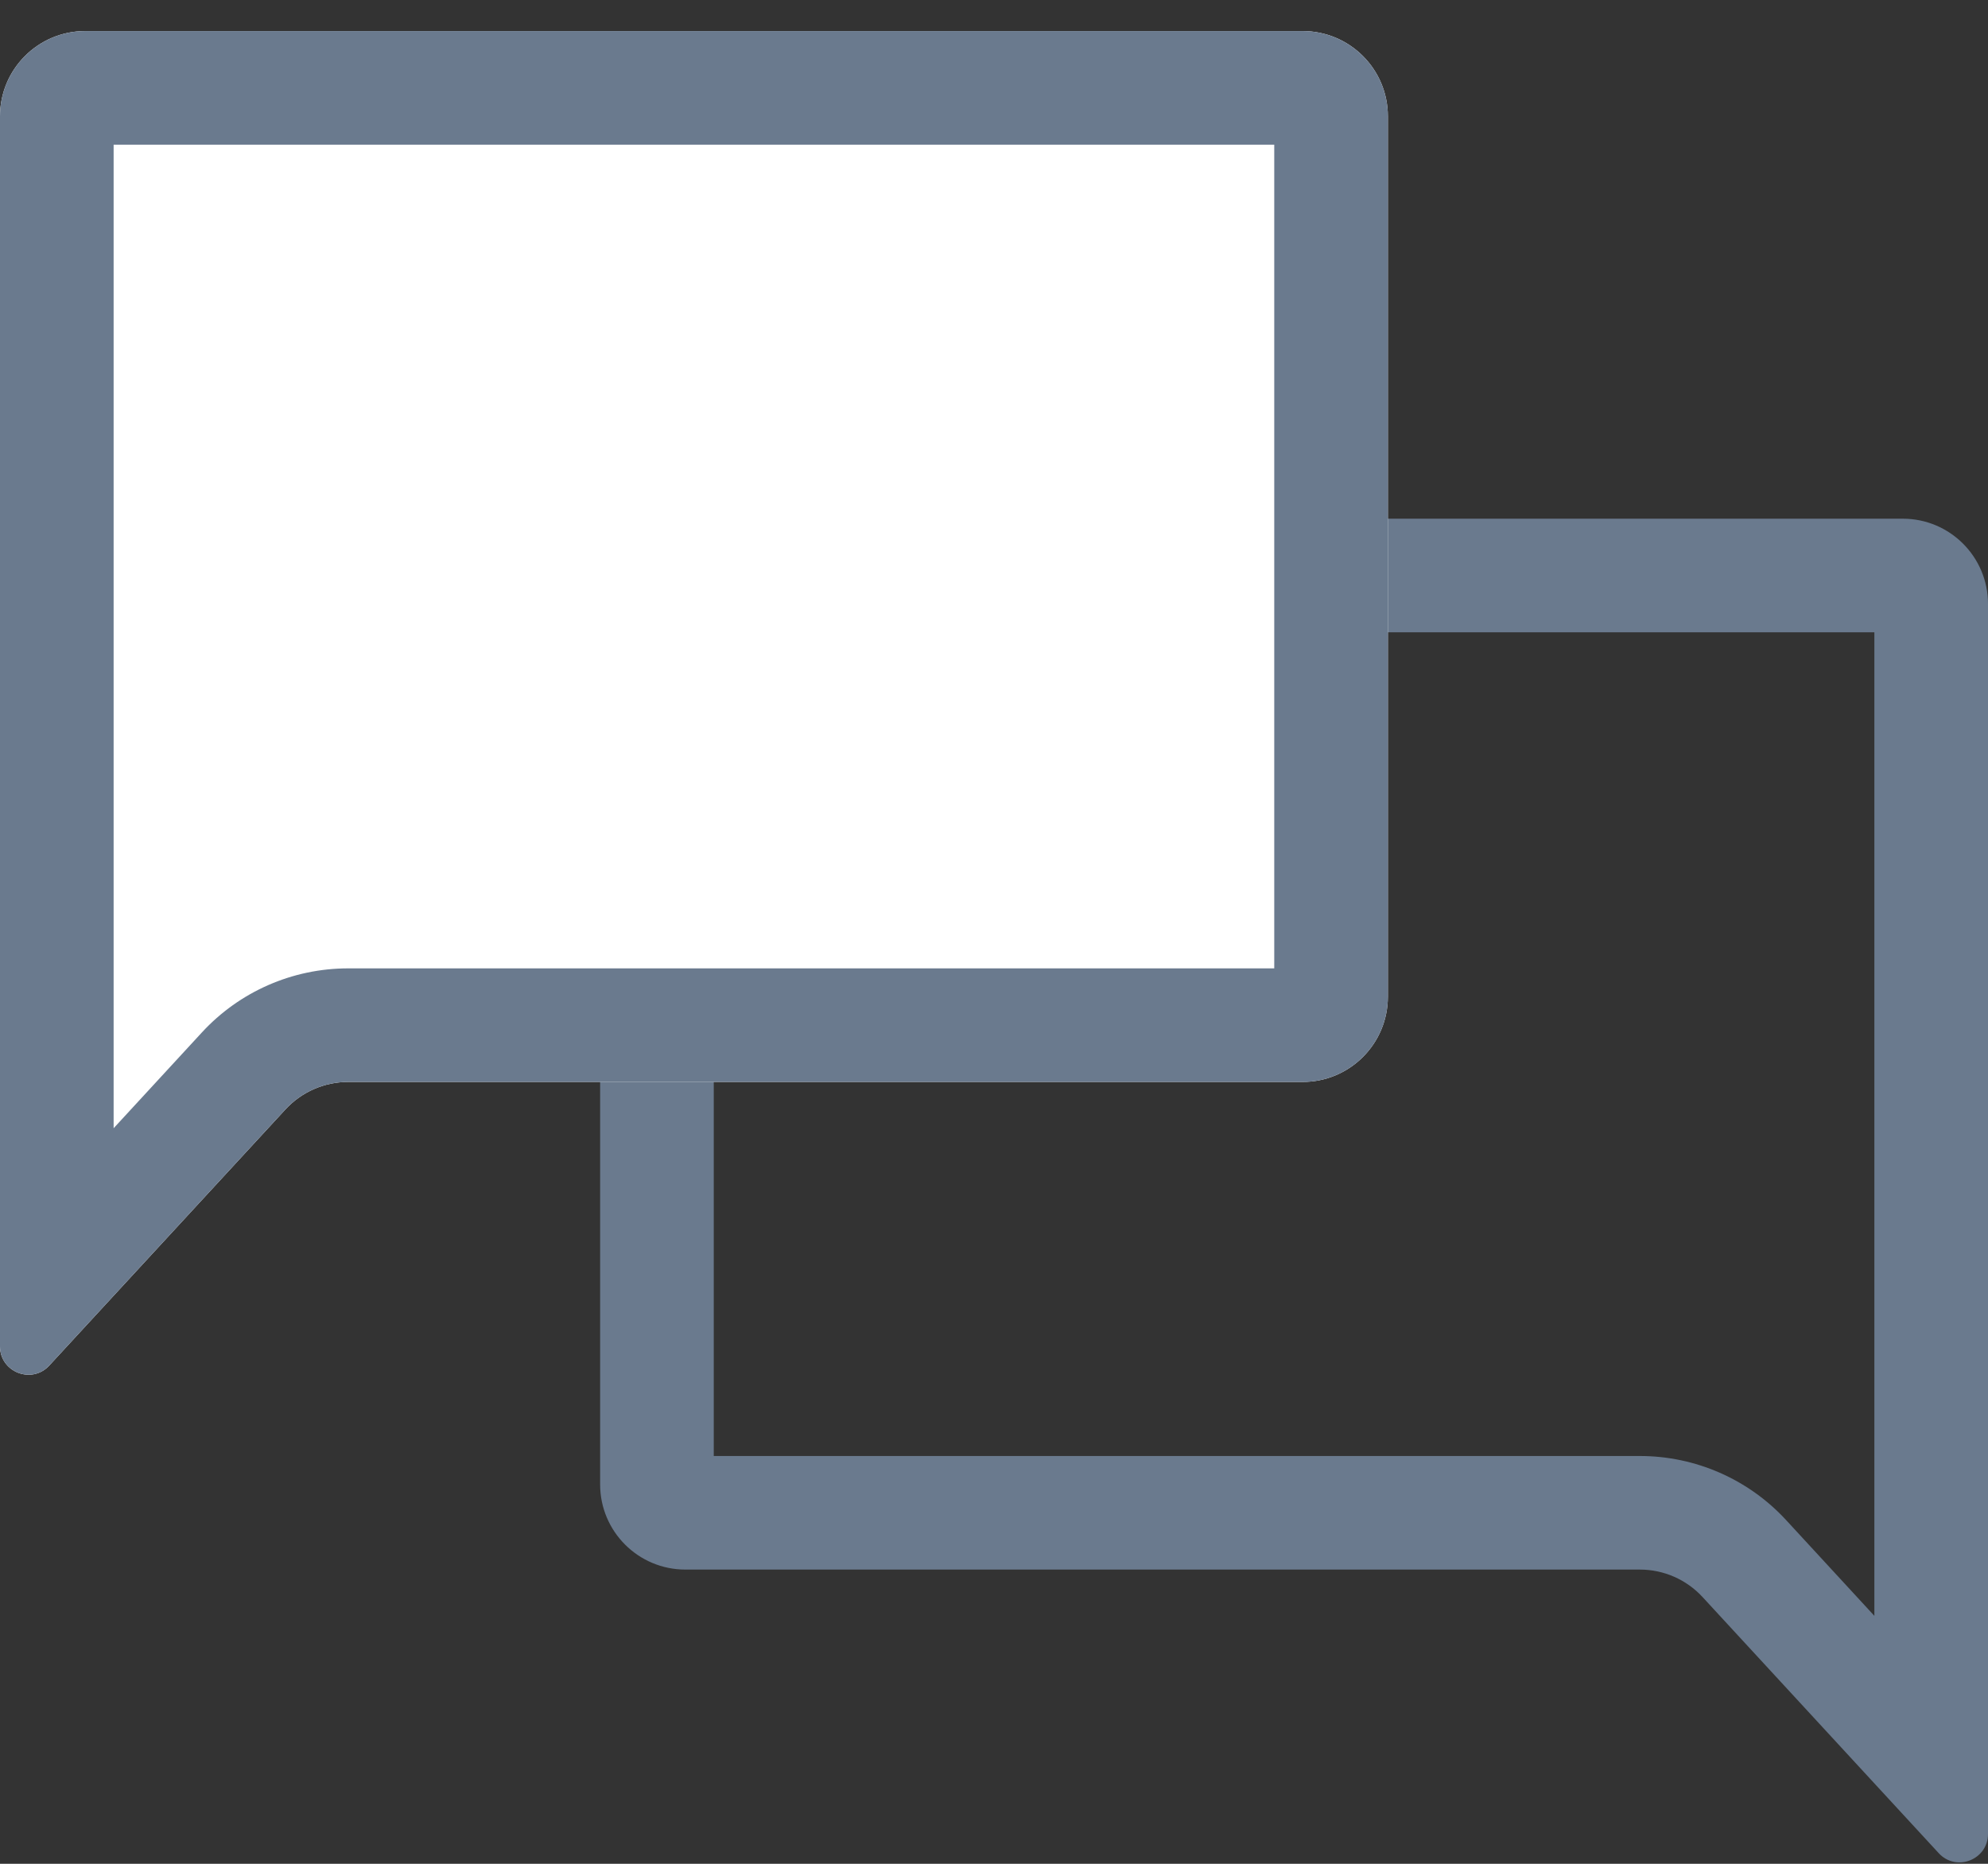
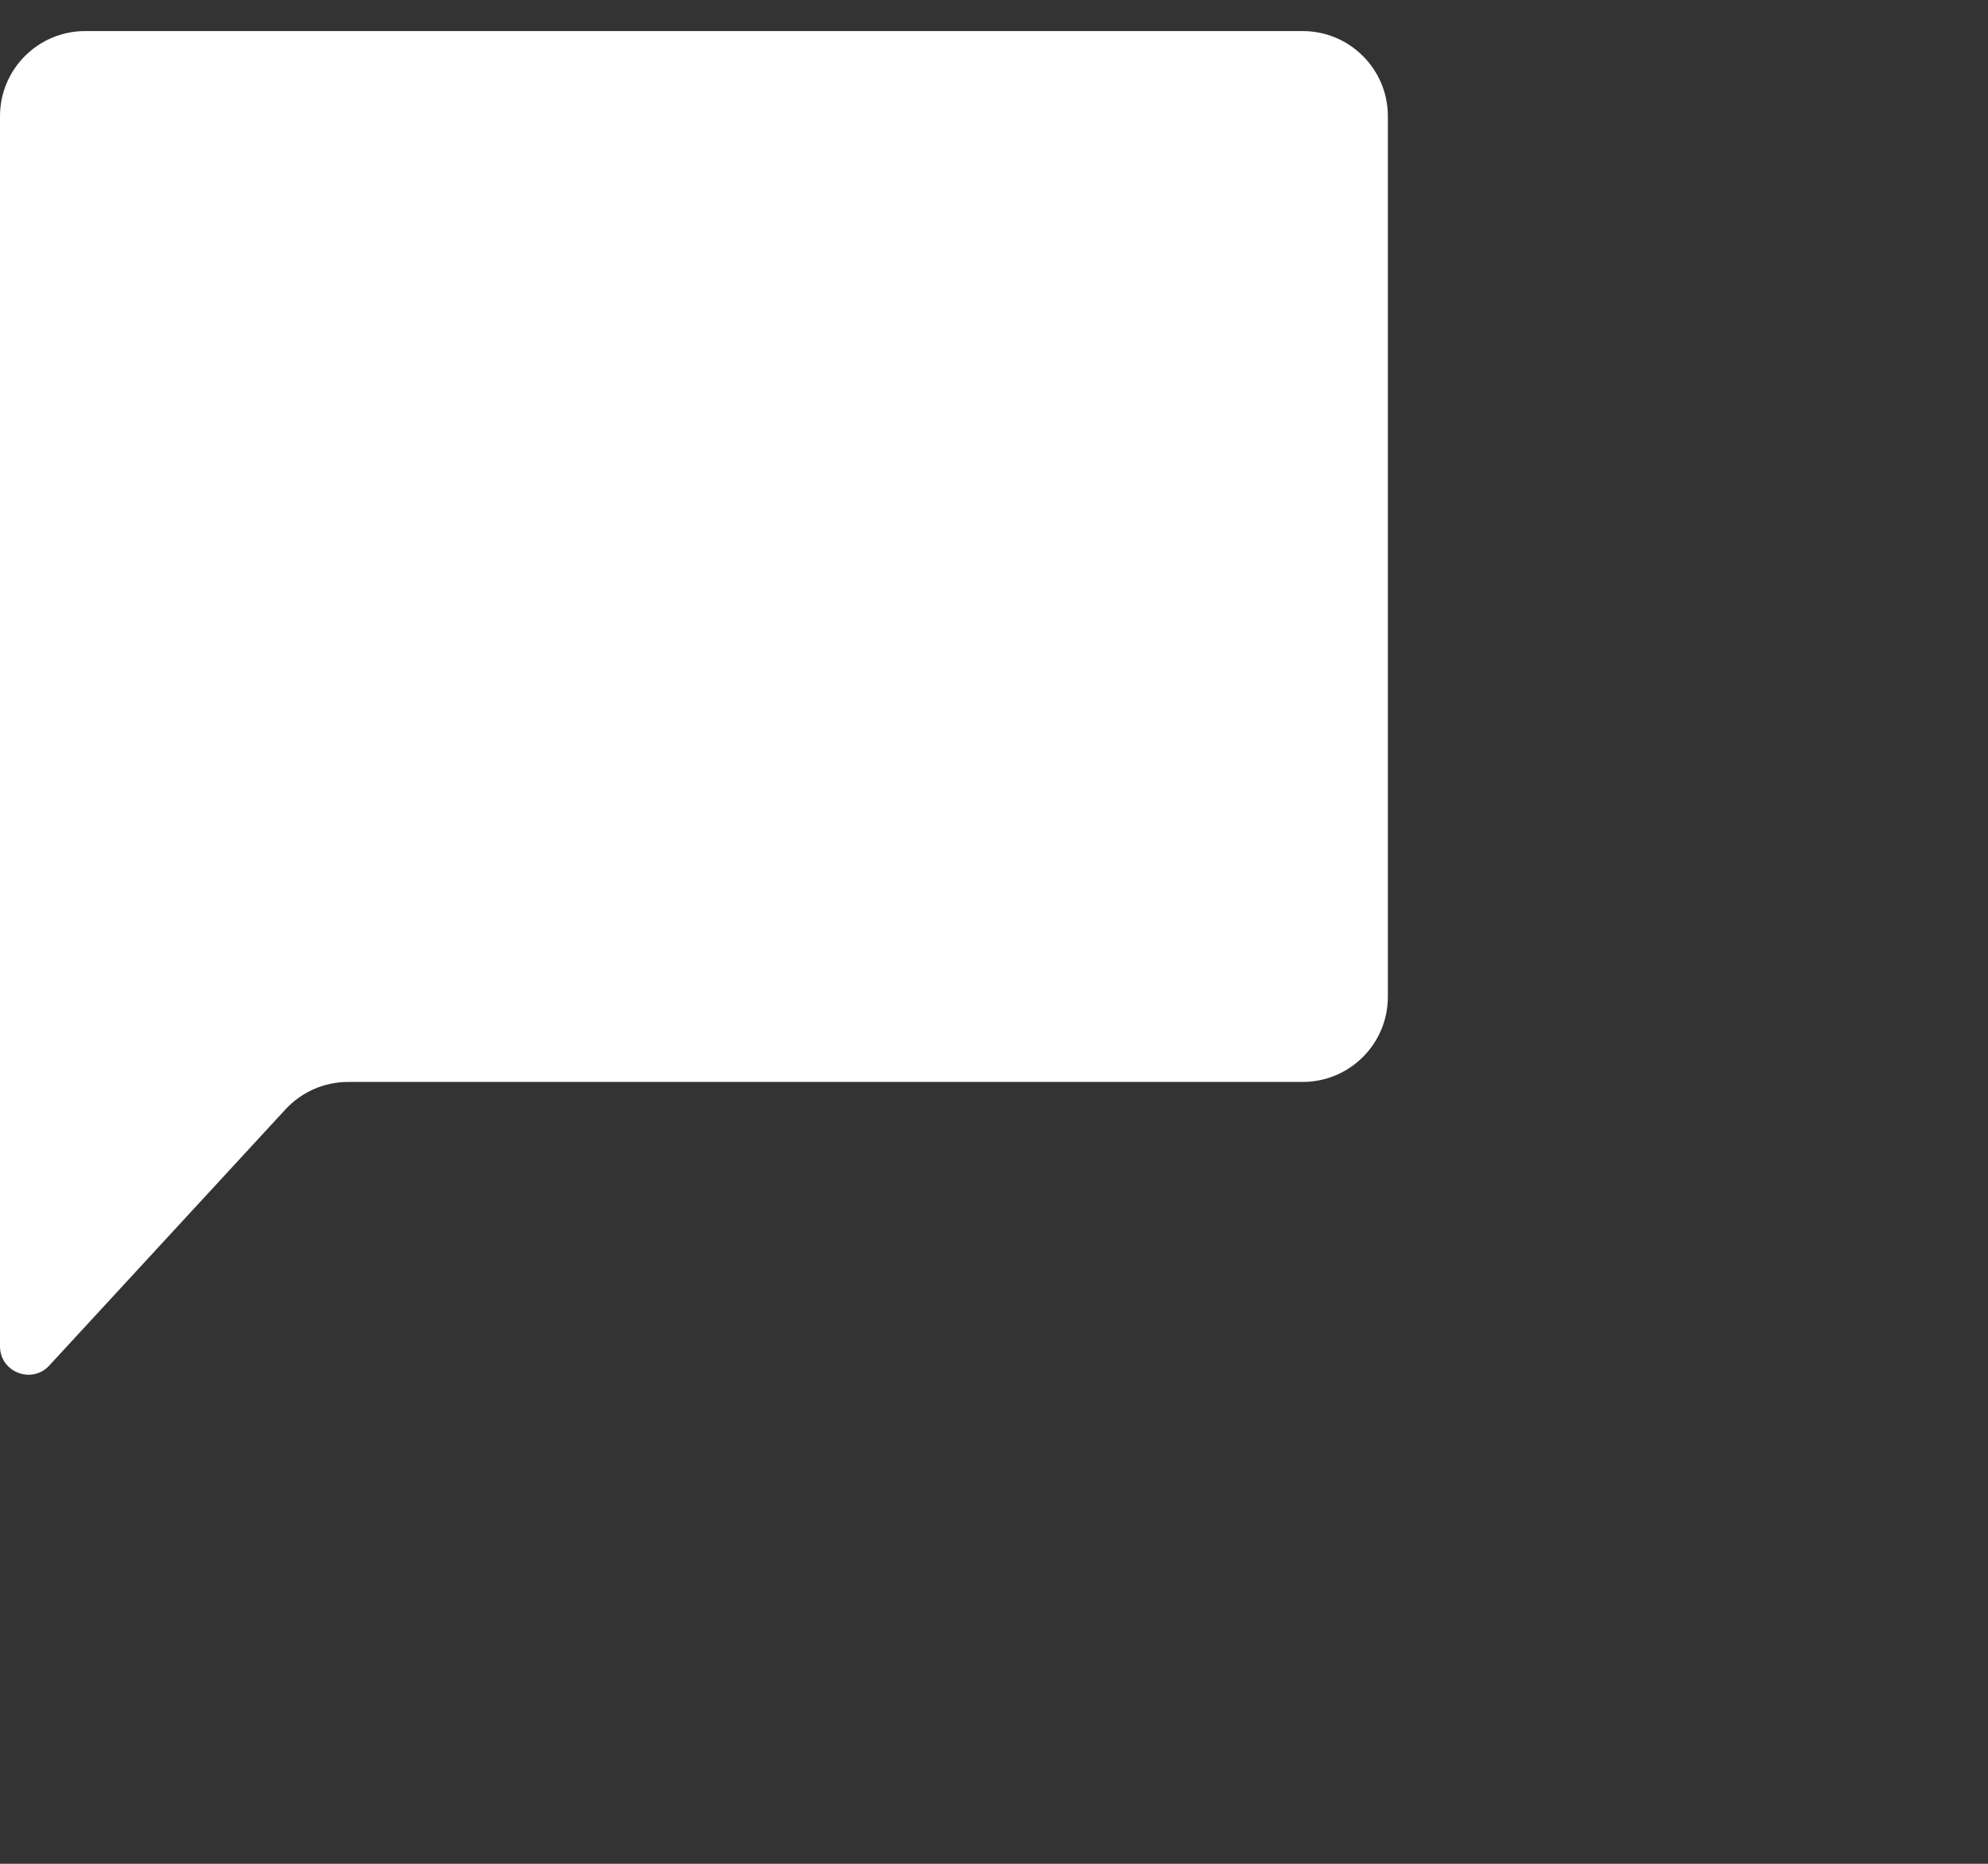
<svg xmlns="http://www.w3.org/2000/svg" width="32" height="30" viewBox="0 0 32 30" fill="none">
  <rect x="0" y="0" width="32" height="30" fill="#333333" stroke="none" />
-   <path fill-rule="evenodd" clip-rule="evenodd" d="M31.207 29.829C31.489 30.135 32 29.935 32 29.519V9.721C32 8.963 31.386 8.349 30.629 8.349H11.032C10.274 8.349 9.66 8.963 9.66 9.721V23.893C9.66 24.65 10.274 25.264 11.032 25.264H26.396C26.779 25.264 27.145 25.424 27.405 25.706L31.207 29.829ZM30.171 26.009L28.749 24.466C28.143 23.809 27.29 23.436 26.396 23.436H11.489V10.178H30.171V26.009Z" fill="#6A7A8E" />
  <path d="M0 1.871V21.67C0 22.086 0.511 22.286 0.793 21.98L4.595 17.857C4.855 17.575 5.221 17.415 5.604 17.415H20.968C21.726 17.415 22.34 16.801 22.34 16.044V1.871C22.34 1.114 21.726 0.5 20.968 0.5H1.371C0.614 0.5 0 1.114 0 1.871Z" fill="white" />
-   <path fill-rule="evenodd" clip-rule="evenodd" d="M0.793 21.98C0.511 22.286 0 22.086 0 21.67V1.871C0 1.114 0.614 0.5 1.371 0.5H20.968C21.726 0.5 22.34 1.114 22.34 1.871V16.044C22.34 16.801 21.726 17.415 20.968 17.415H5.604C5.221 17.415 4.855 17.575 4.595 17.857L0.793 21.98ZM1.829 18.16L3.251 16.617C3.857 15.96 4.71 15.587 5.604 15.587H20.511V2.329H1.829V18.16Z" fill="#6A7A8E" />
</svg>